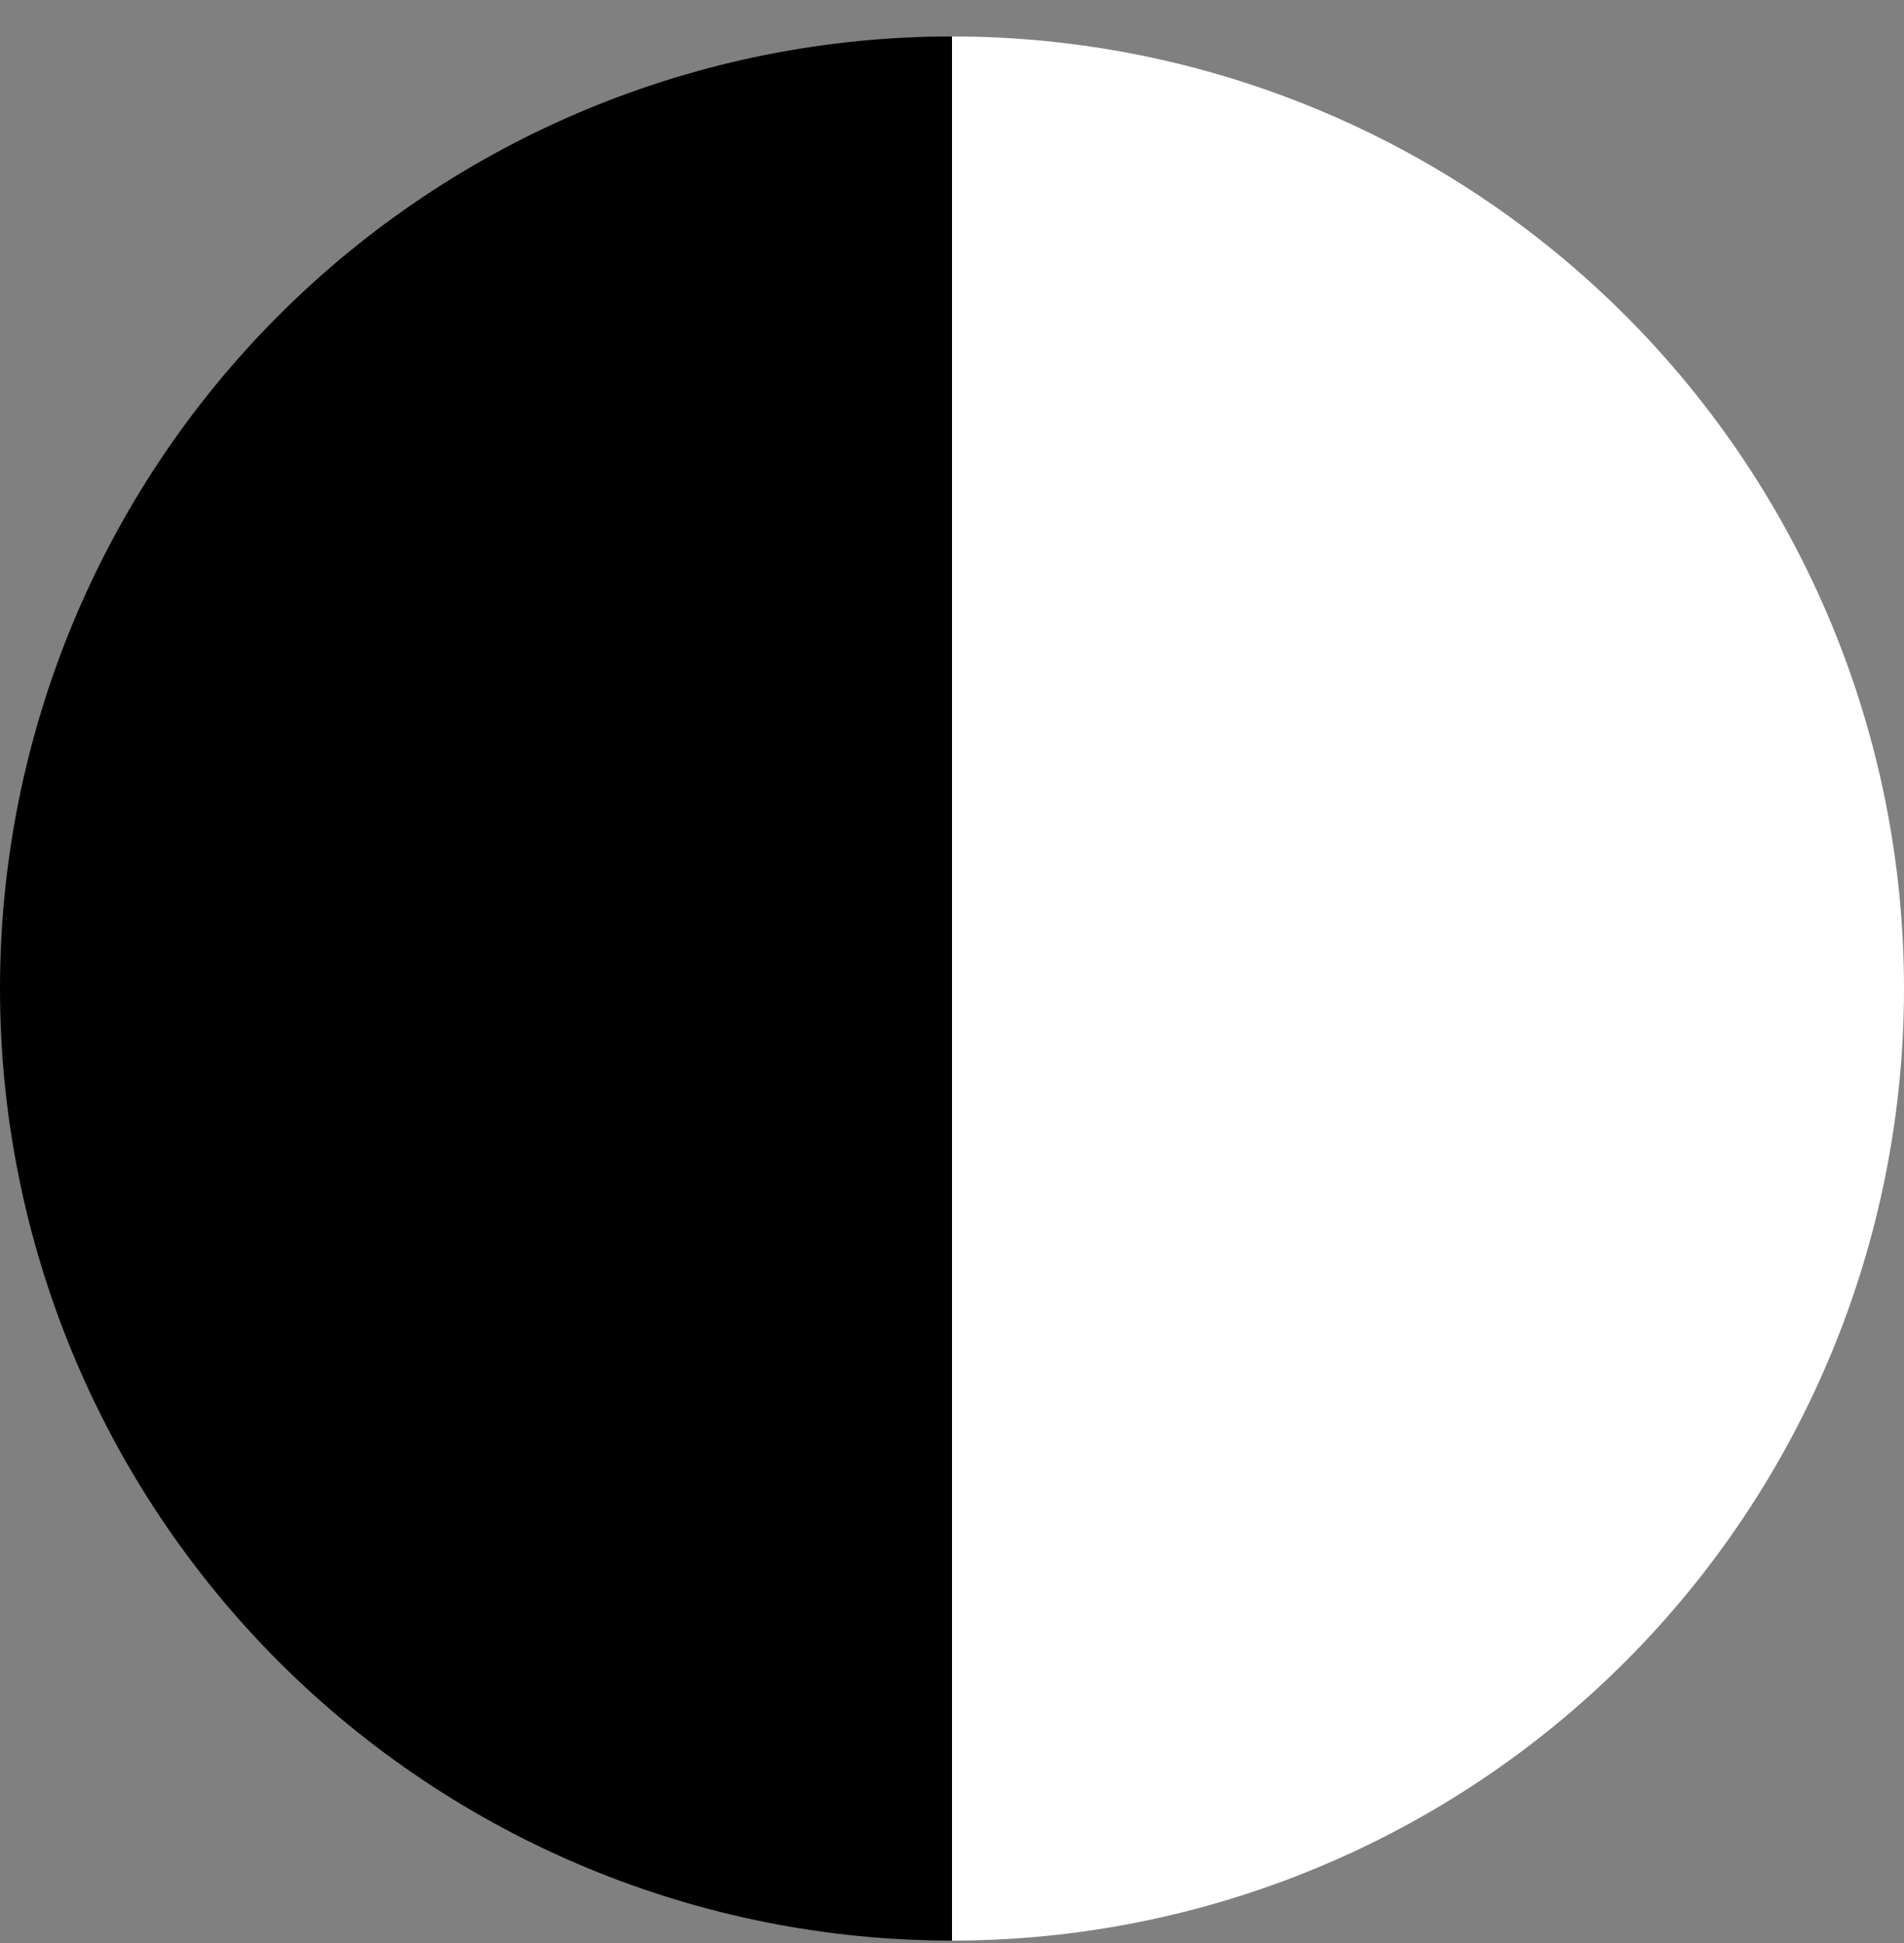
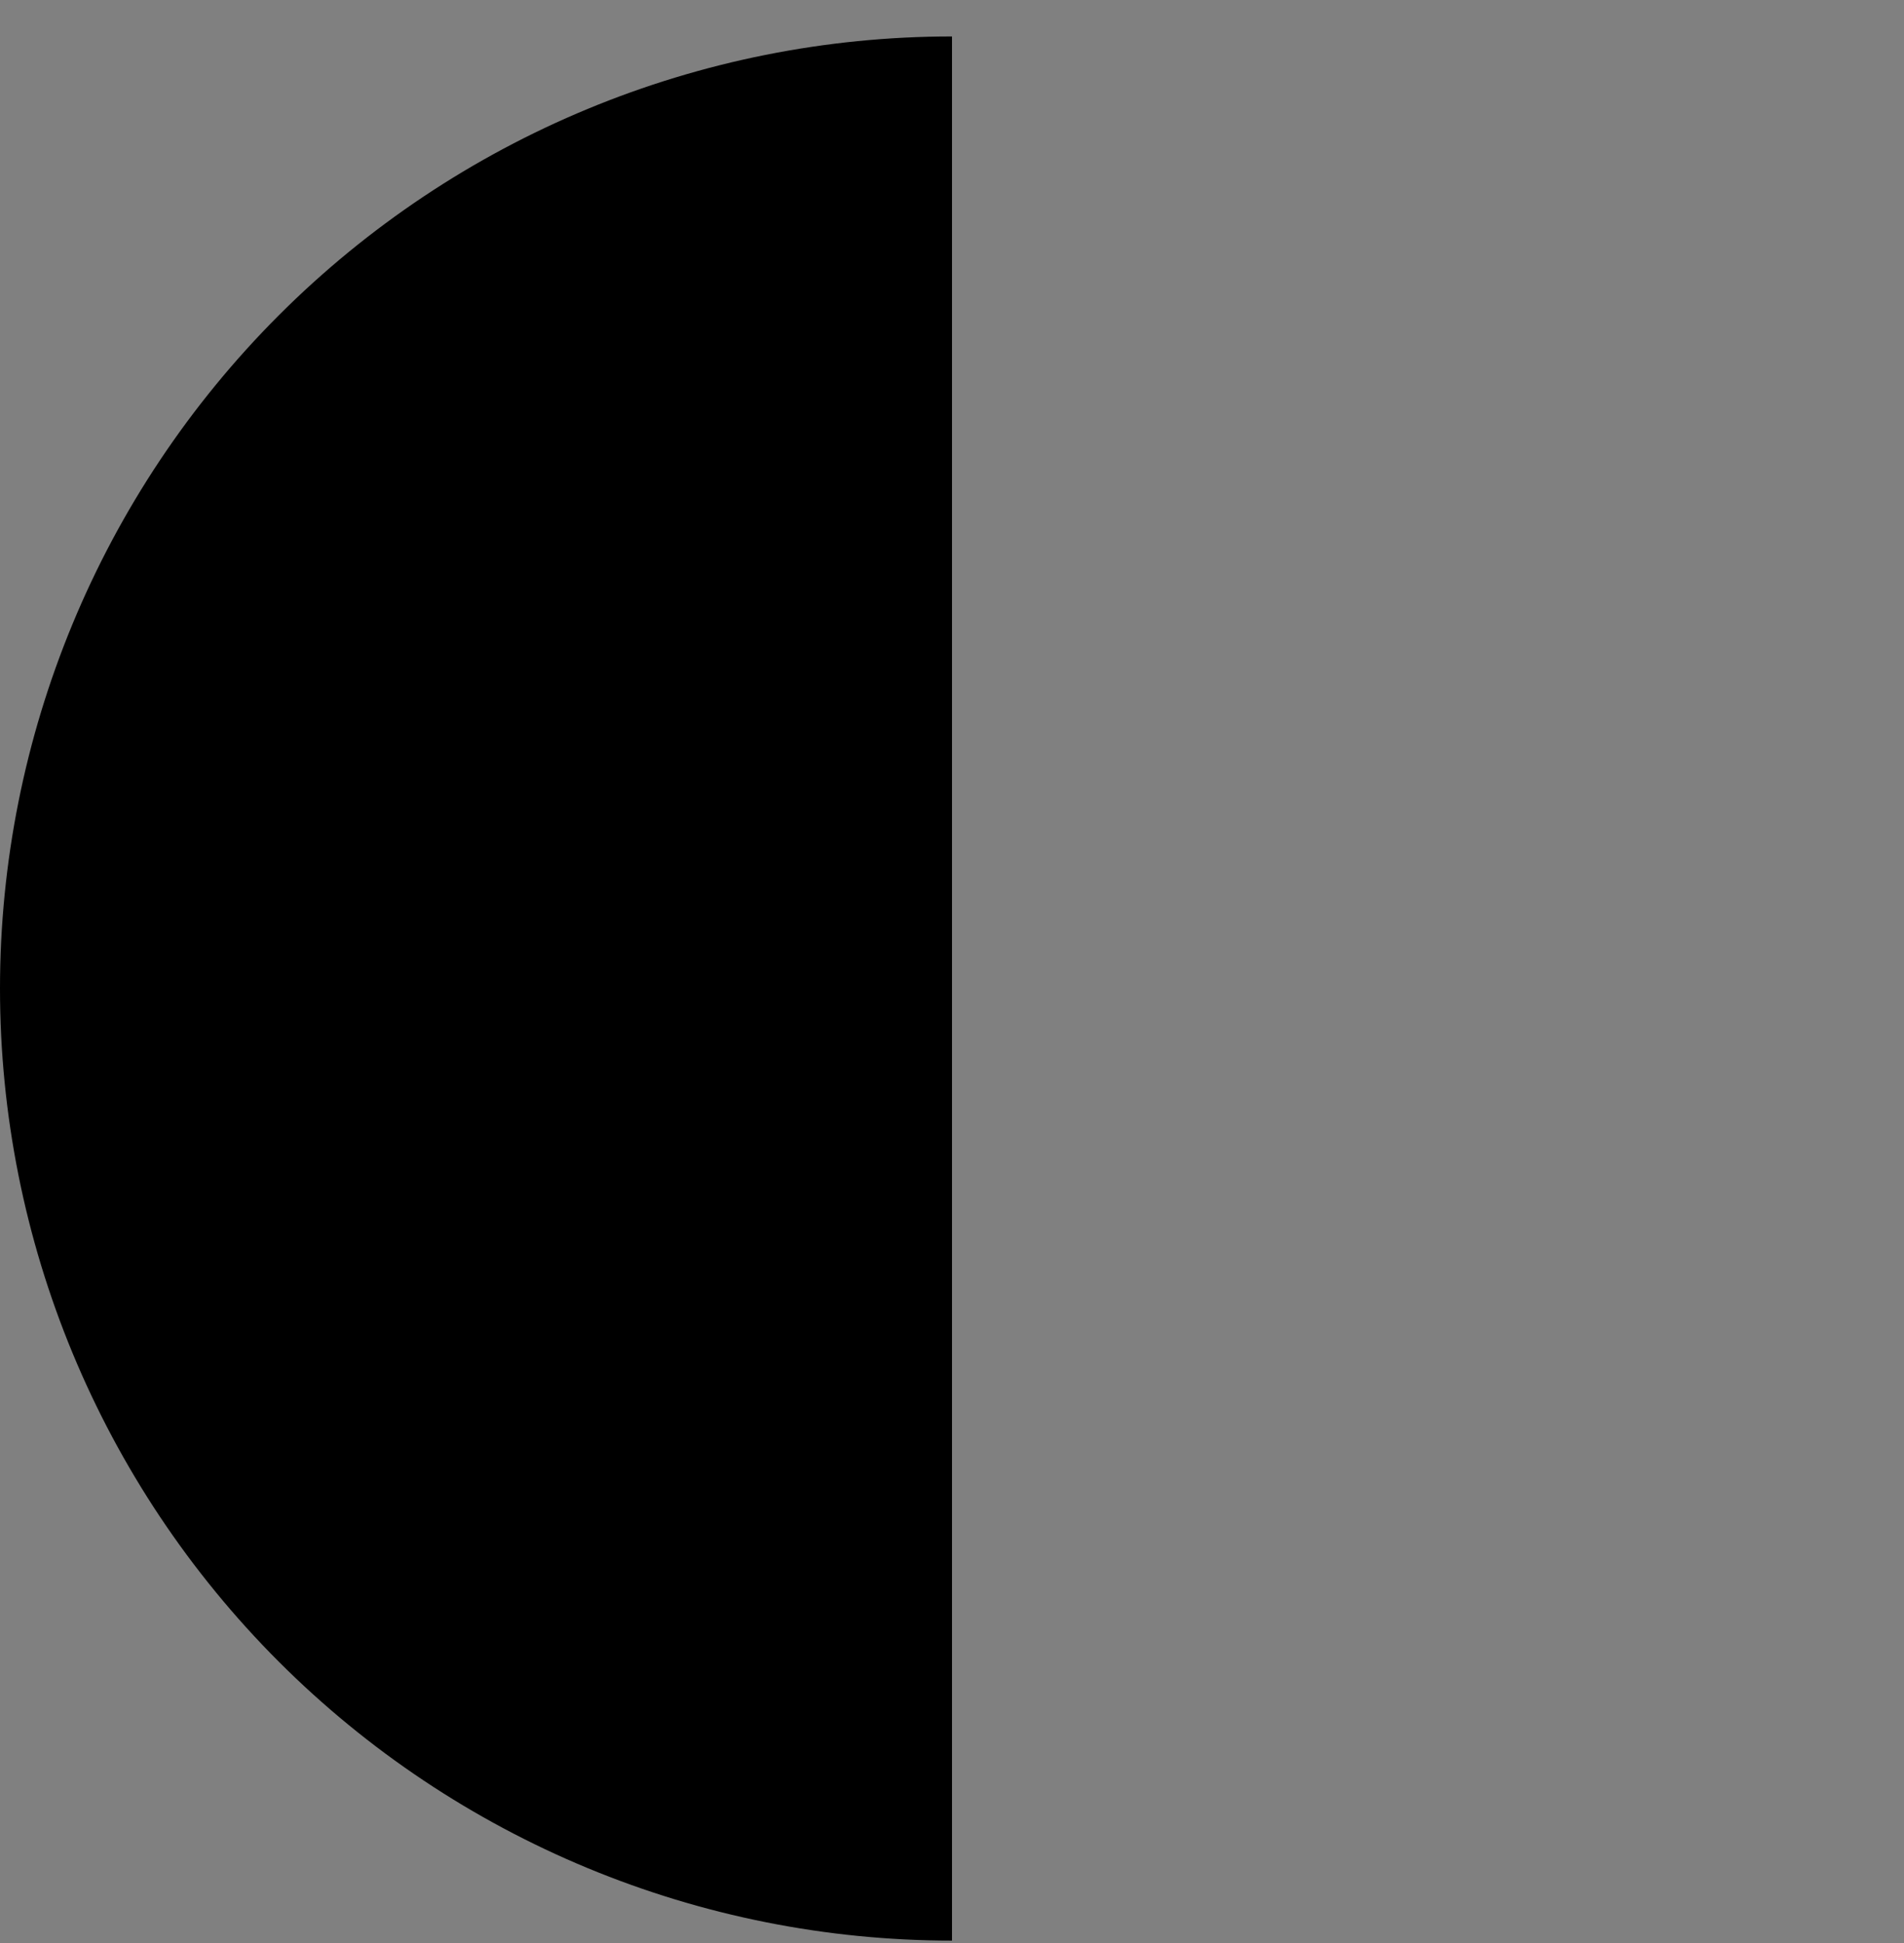
<svg xmlns="http://www.w3.org/2000/svg" width="49" height="50" viewBox="0 0 49 50" fill="none">
  <rect x="0" y="0" width="49" height="50" fill="#808080" stroke="none" />
-   <path d="M24.5 0.938C30.998 0.938 37.23 3.519 41.824 8.113C46.419 12.708 49 18.94 49 25.438C49 31.935 46.419 38.167 41.824 42.762C37.23 47.356 30.998 49.938 24.5 49.938L24.5 25.438L24.5 0.938Z" fill="white" />
  <path d="M24.5 49.938C18.002 49.938 11.771 47.356 7.176 42.762C2.581 38.167 2.94128e-05 31.935 2.88447e-05 25.438C2.82767e-05 18.94 2.581 12.708 7.176 8.113C11.771 3.519 18.002 0.938 24.5 0.938L24.5 25.438L24.5 49.938Z" fill="black" />
</svg>